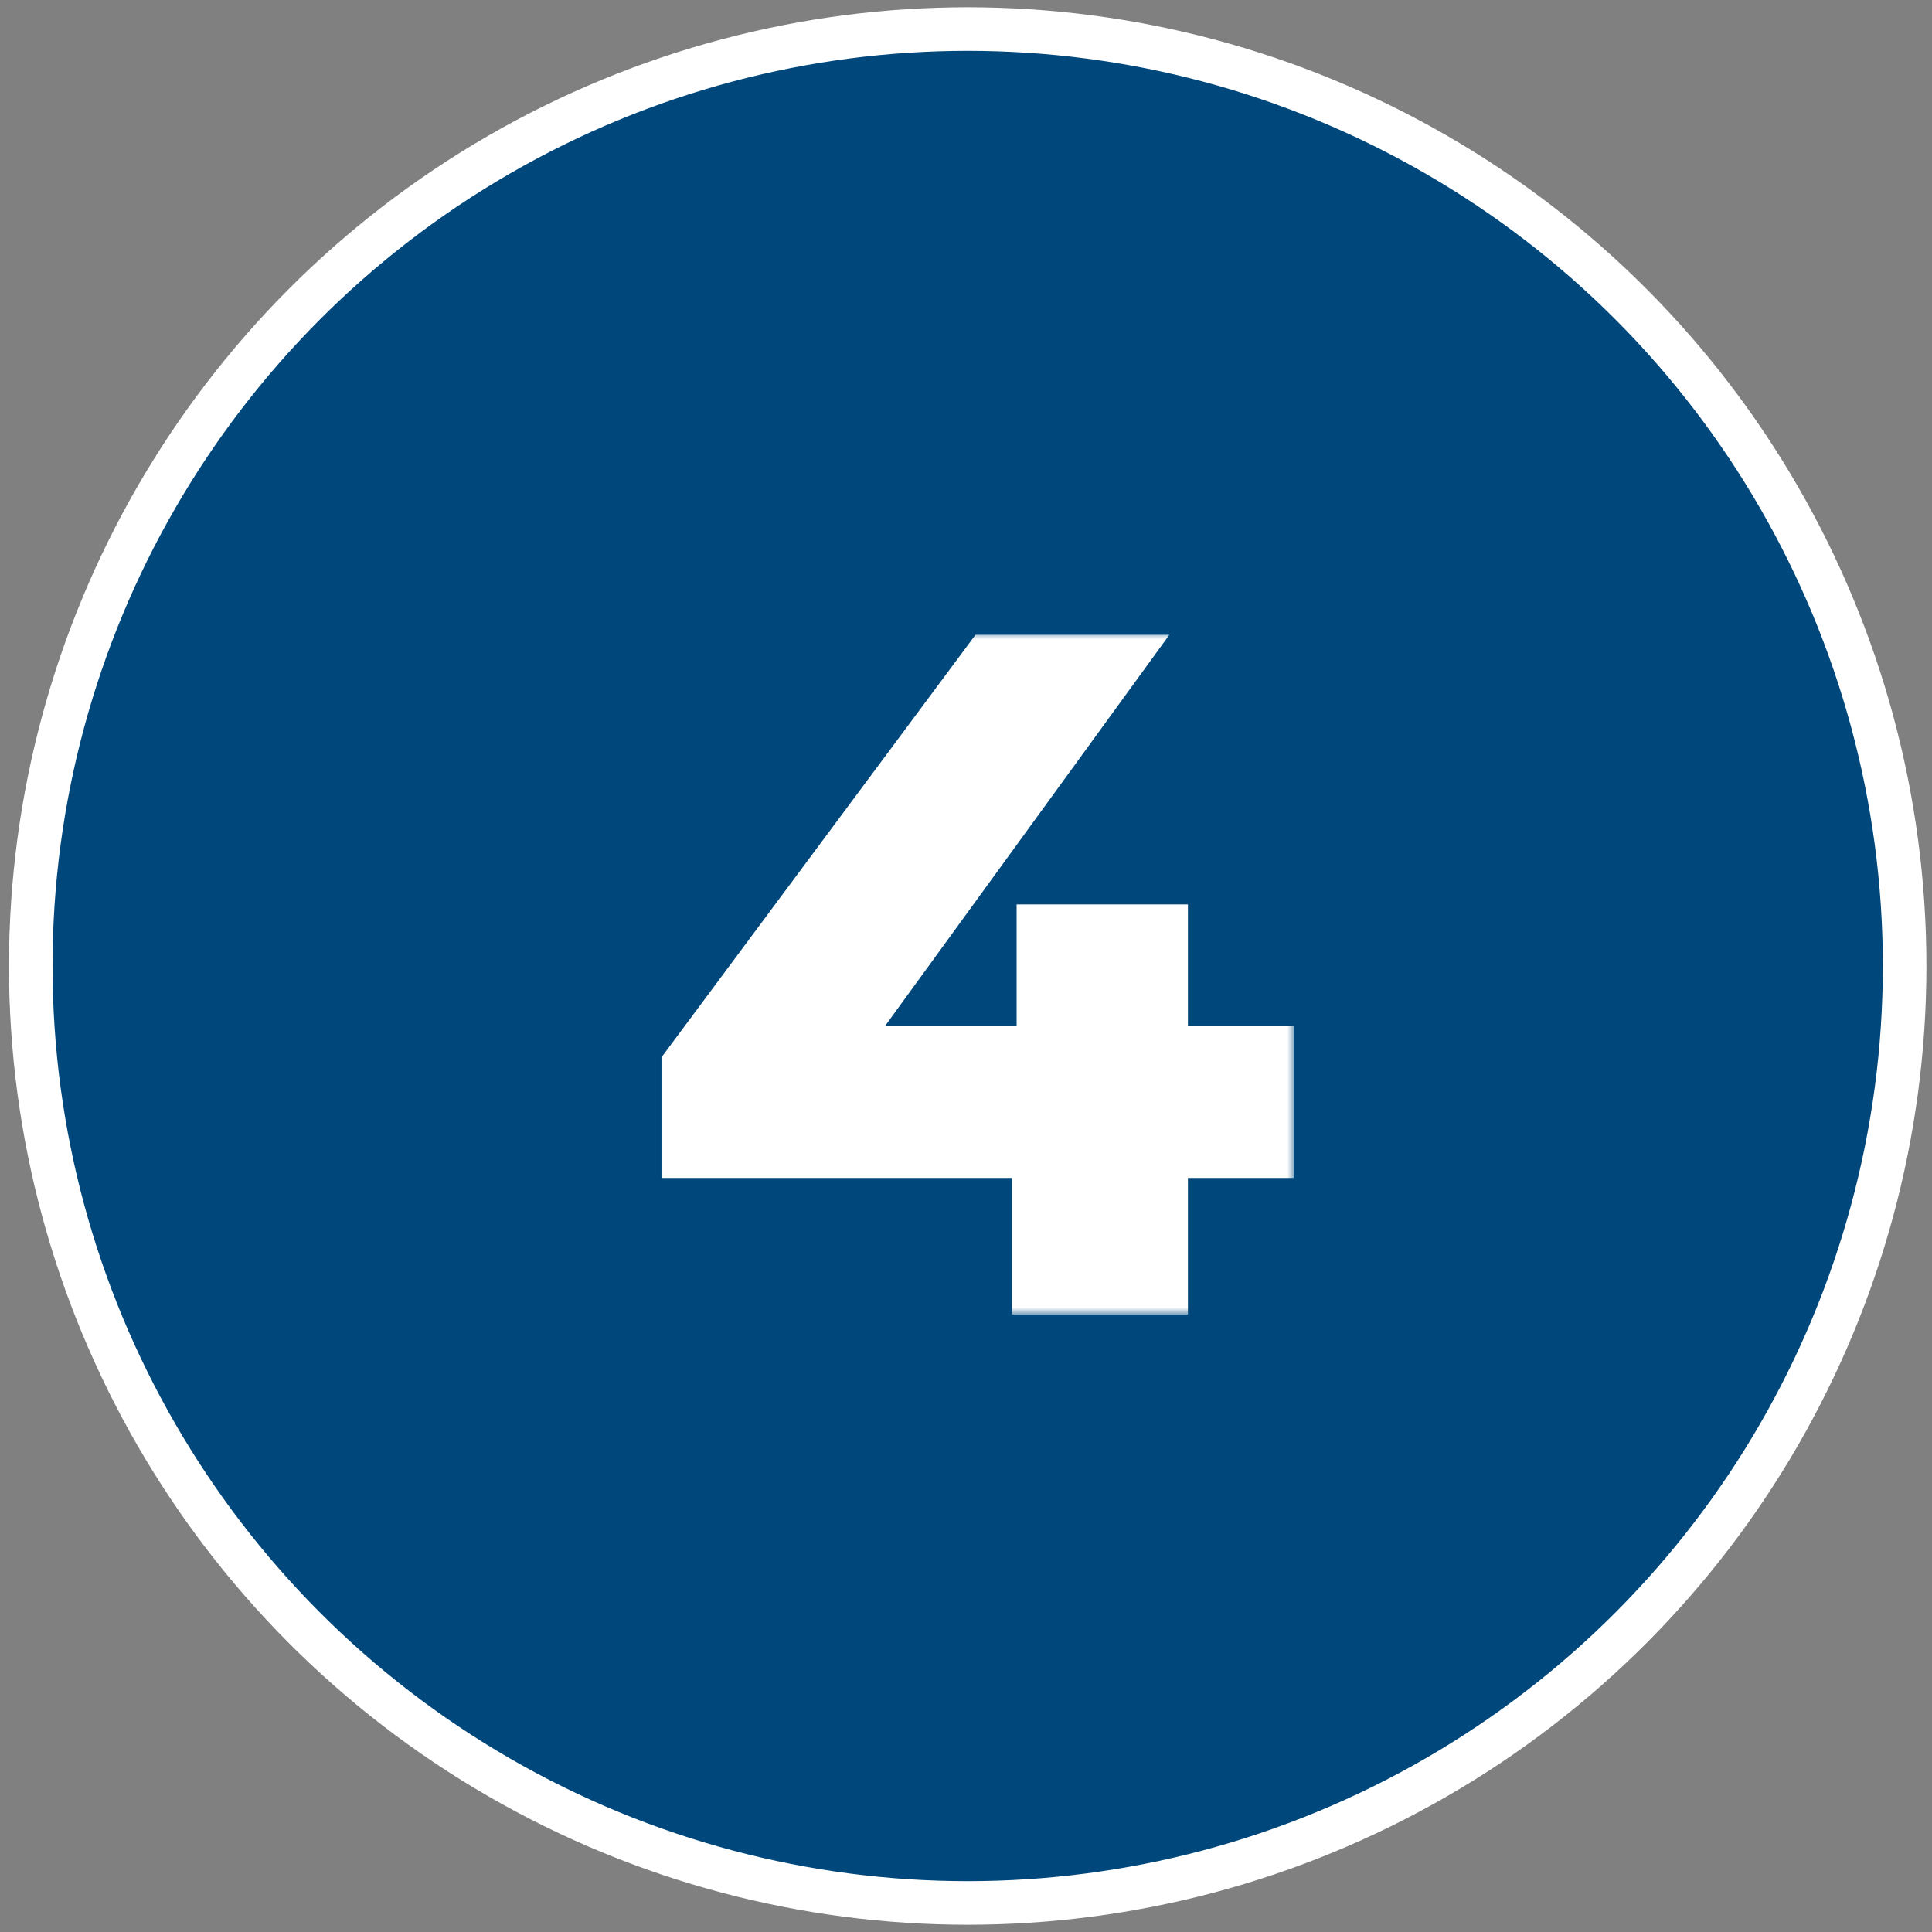
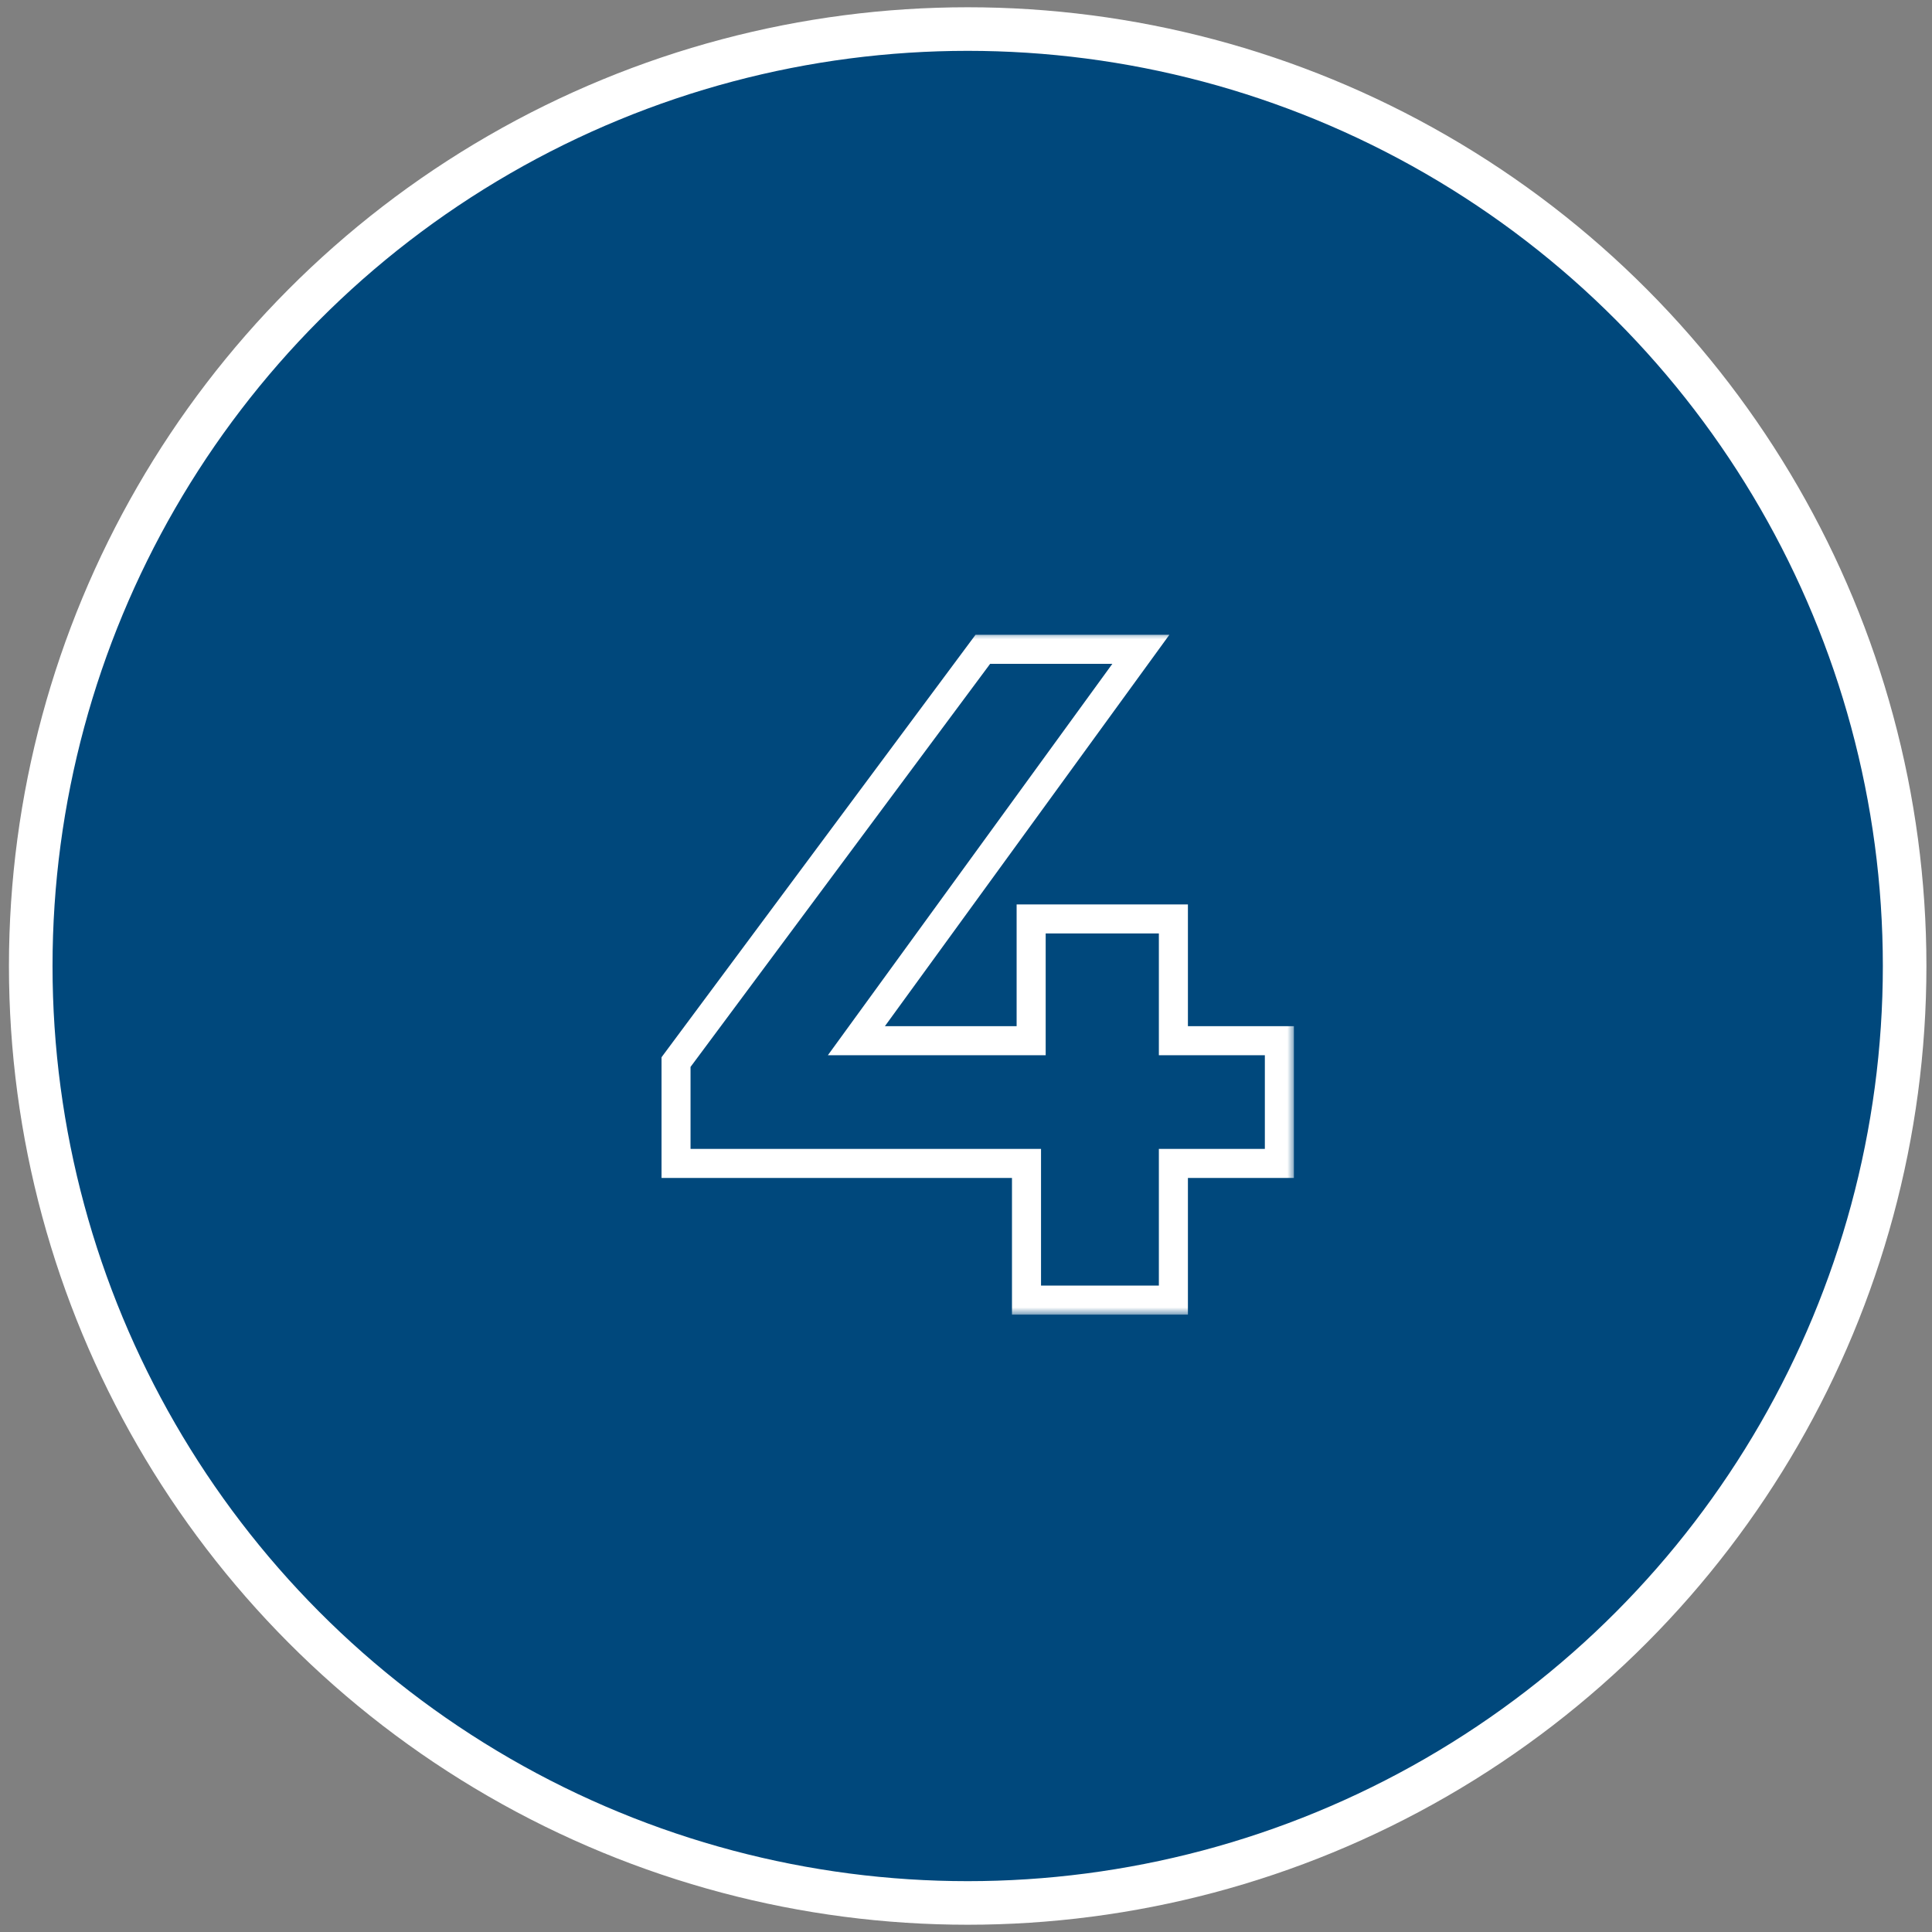
<svg xmlns="http://www.w3.org/2000/svg" width="133" height="133" viewBox="0 0 133 133" fill="none">
  <rect x="0" y="0" width="133" height="133" fill="#808080" stroke="none" />
  <circle cx="66.616" cy="66.5" r="64.5" fill="#00487C" stroke="white" stroke-width="3" />
  <mask id="path-2-outside-1_997_20" maskUnits="userSpaceOnUse" x="45.116" y="43.5" width="44" height="47" fill="black">
    <rect fill="white" x="45.116" y="43.5" width="44" height="47" />
-     <path d="M88.073 71.644V80.092H80.777V89.5H70.665V80.092H46.537V73.116L67.657 44.7H78.537L58.953 71.644H70.985V63.26H80.777V71.644H88.073Z" />
  </mask>
-   <path d="M88.073 71.644V80.092H80.777V89.5H70.665V80.092H46.537V73.116L67.657 44.7H78.537L58.953 71.644H70.985V63.26H80.777V71.644H88.073Z" fill="white" />
  <path d="M88.073 71.644H89.073V70.644H88.073V71.644ZM88.073 80.092V81.092H89.073V80.092H88.073ZM80.777 80.092V79.092H79.777V80.092H80.777ZM80.777 89.5V90.5H81.777V89.5H80.777ZM70.665 89.5H69.665V90.5H70.665V89.5ZM70.665 80.092H71.665V79.092H70.665V80.092ZM46.537 80.092H45.537V81.092H46.537V80.092ZM46.537 73.116L45.735 72.519L45.537 72.785V73.116H46.537ZM67.657 44.7V43.7H67.154L66.855 44.103L67.657 44.7ZM78.537 44.7L79.346 45.288L80.5 43.7H78.537V44.7ZM58.953 71.644L58.144 71.056L56.99 72.644H58.953V71.644ZM70.985 71.644V72.644H71.985V71.644H70.985ZM70.985 63.26V62.26H69.985V63.26H70.985ZM80.777 63.26H81.777V62.26H80.777V63.26ZM80.777 71.644H79.777V72.644H80.777V71.644ZM87.073 71.644V80.092H89.073V71.644H87.073ZM88.073 79.092H80.777V81.092H88.073V79.092ZM79.777 80.092V89.5H81.777V80.092H79.777ZM80.777 88.5H70.665V90.5H80.777V88.5ZM71.665 89.5V80.092H69.665V89.5H71.665ZM70.665 79.092H46.537V81.092H70.665V79.092ZM47.537 80.092V73.116H45.537V80.092H47.537ZM47.34 73.713L68.46 45.297L66.855 44.103L45.735 72.519L47.34 73.713ZM67.657 45.7H78.537V43.7H67.657V45.7ZM77.728 44.112L58.144 71.056L59.762 72.232L79.346 45.288L77.728 44.112ZM58.953 72.644H70.985V70.644H58.953V72.644ZM71.985 71.644V63.26H69.985V71.644H71.985ZM70.985 64.26H80.777V62.26H70.985V64.26ZM79.777 63.26V71.644H81.777V63.26H79.777ZM80.777 72.644H88.073V70.644H80.777V72.644Z" fill="white" mask="url(#path-2-outside-1_997_20)" />
</svg>